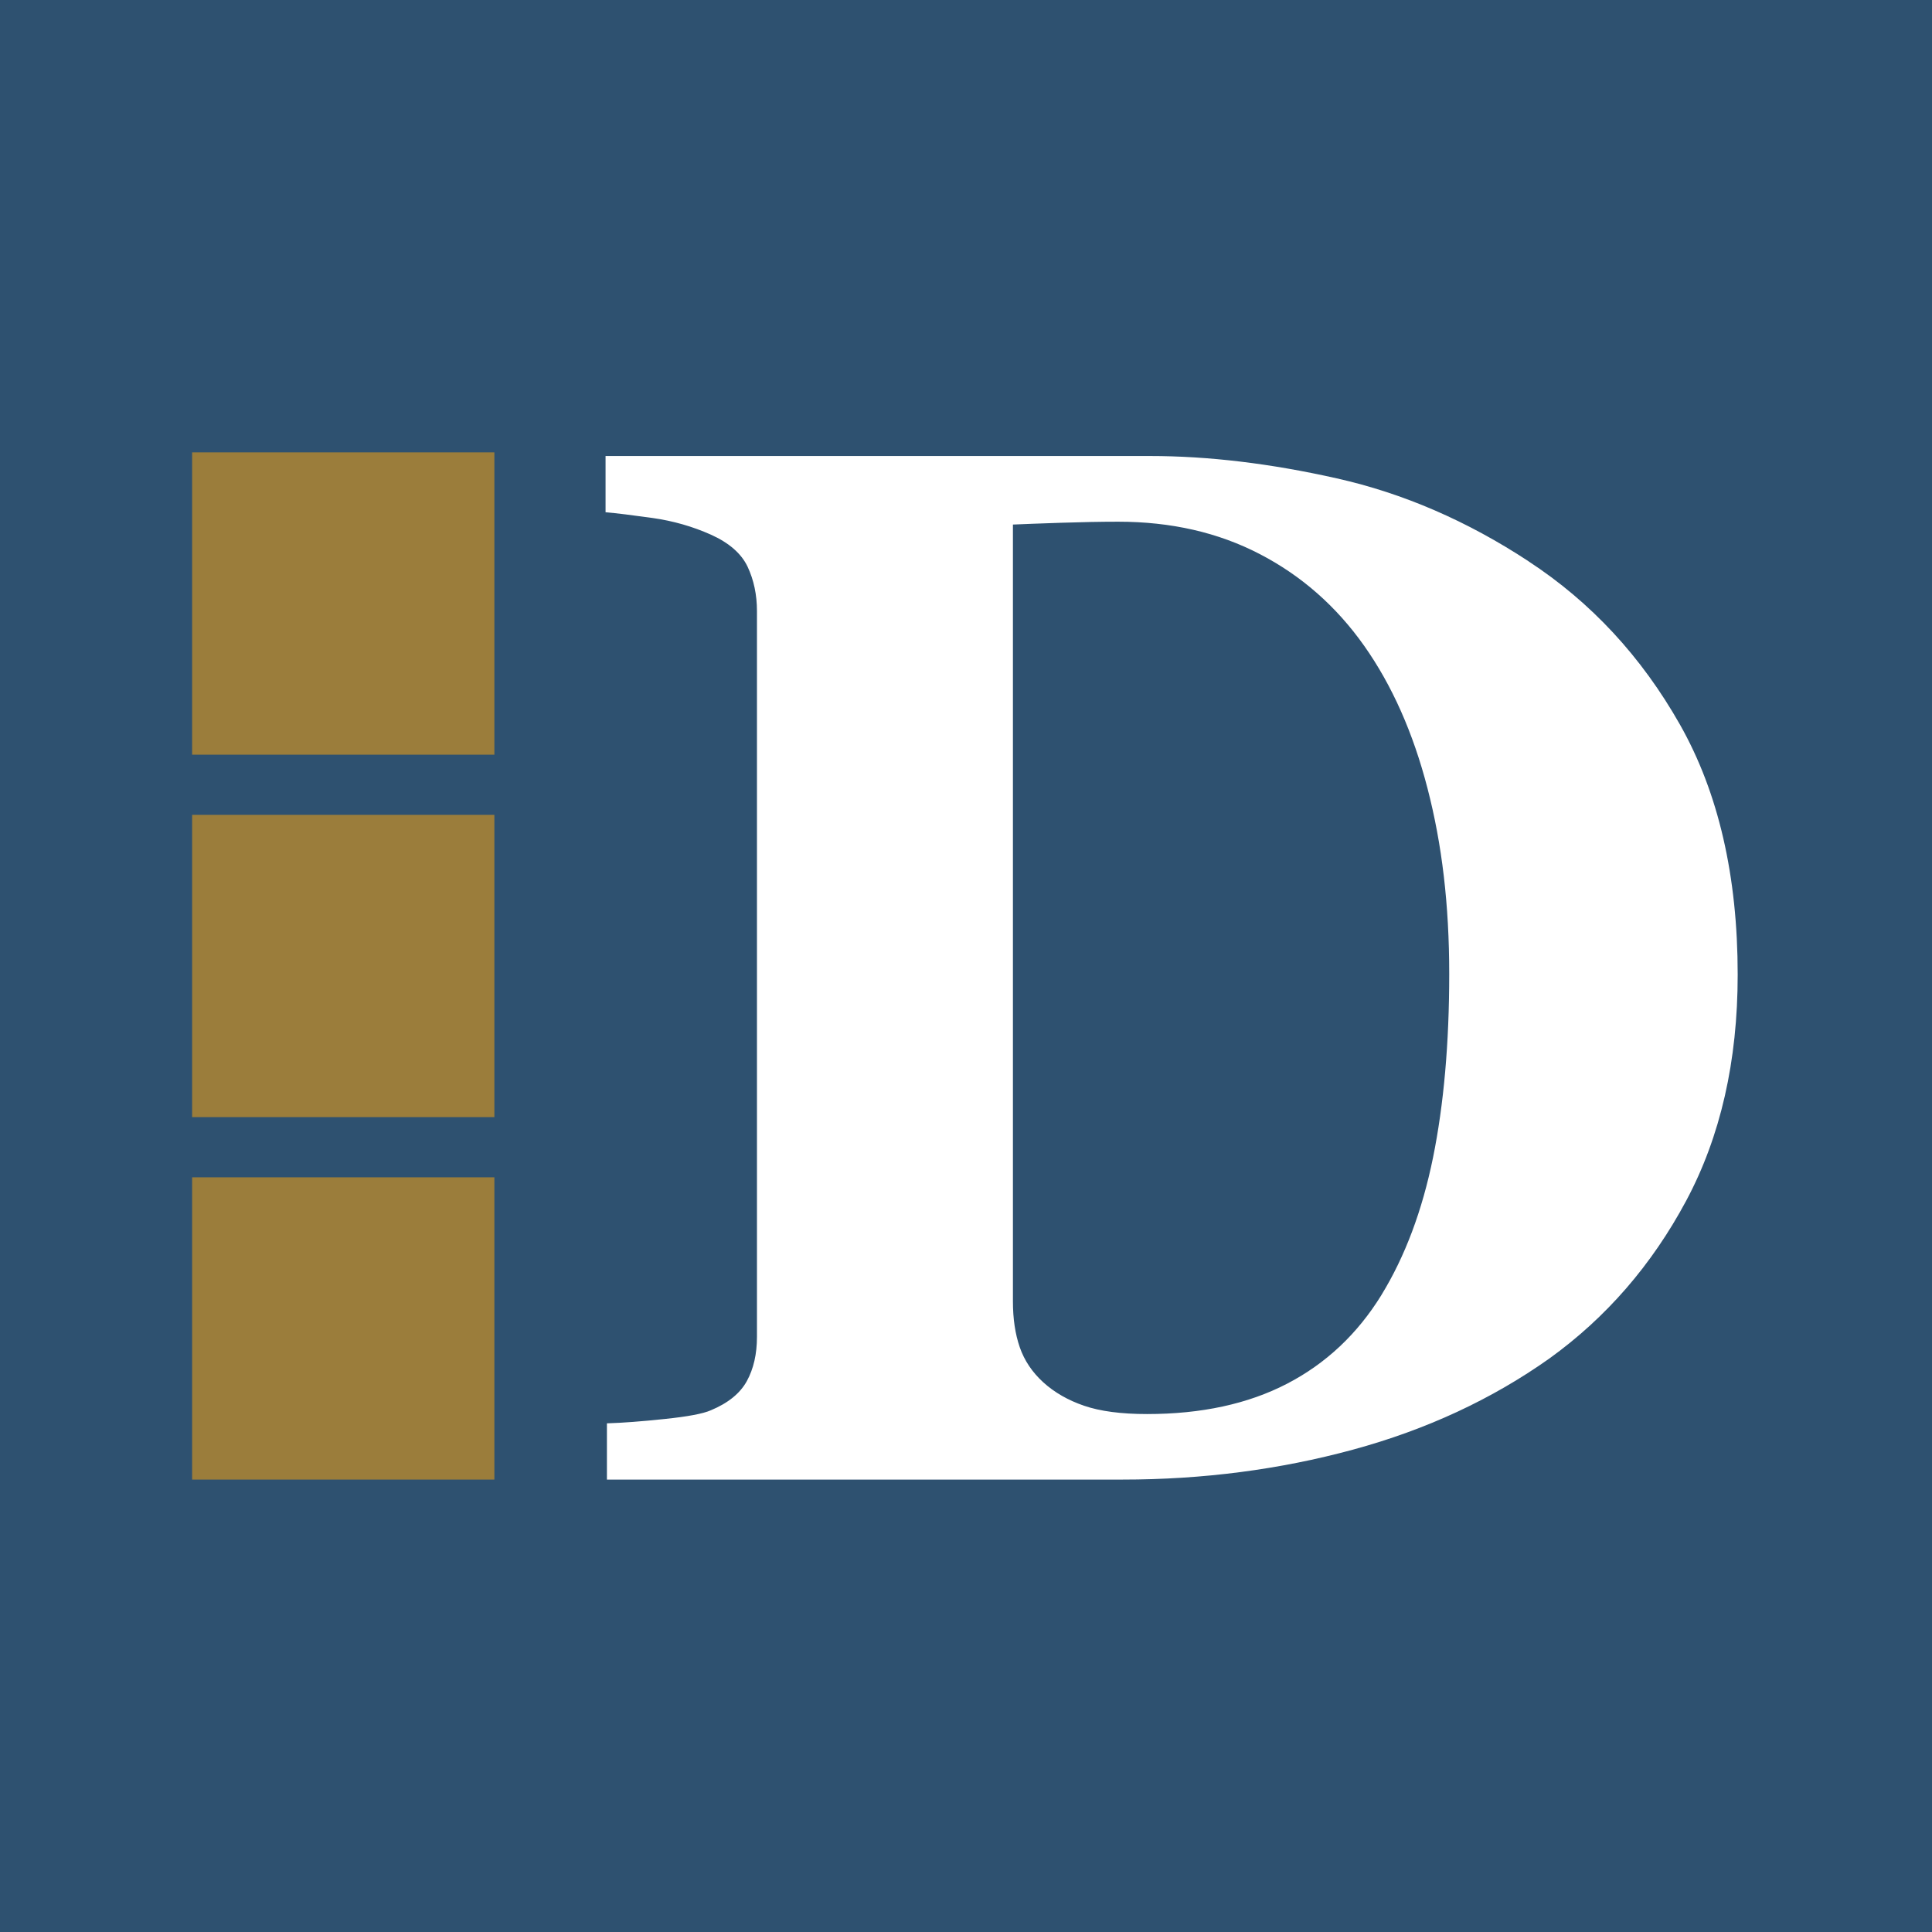
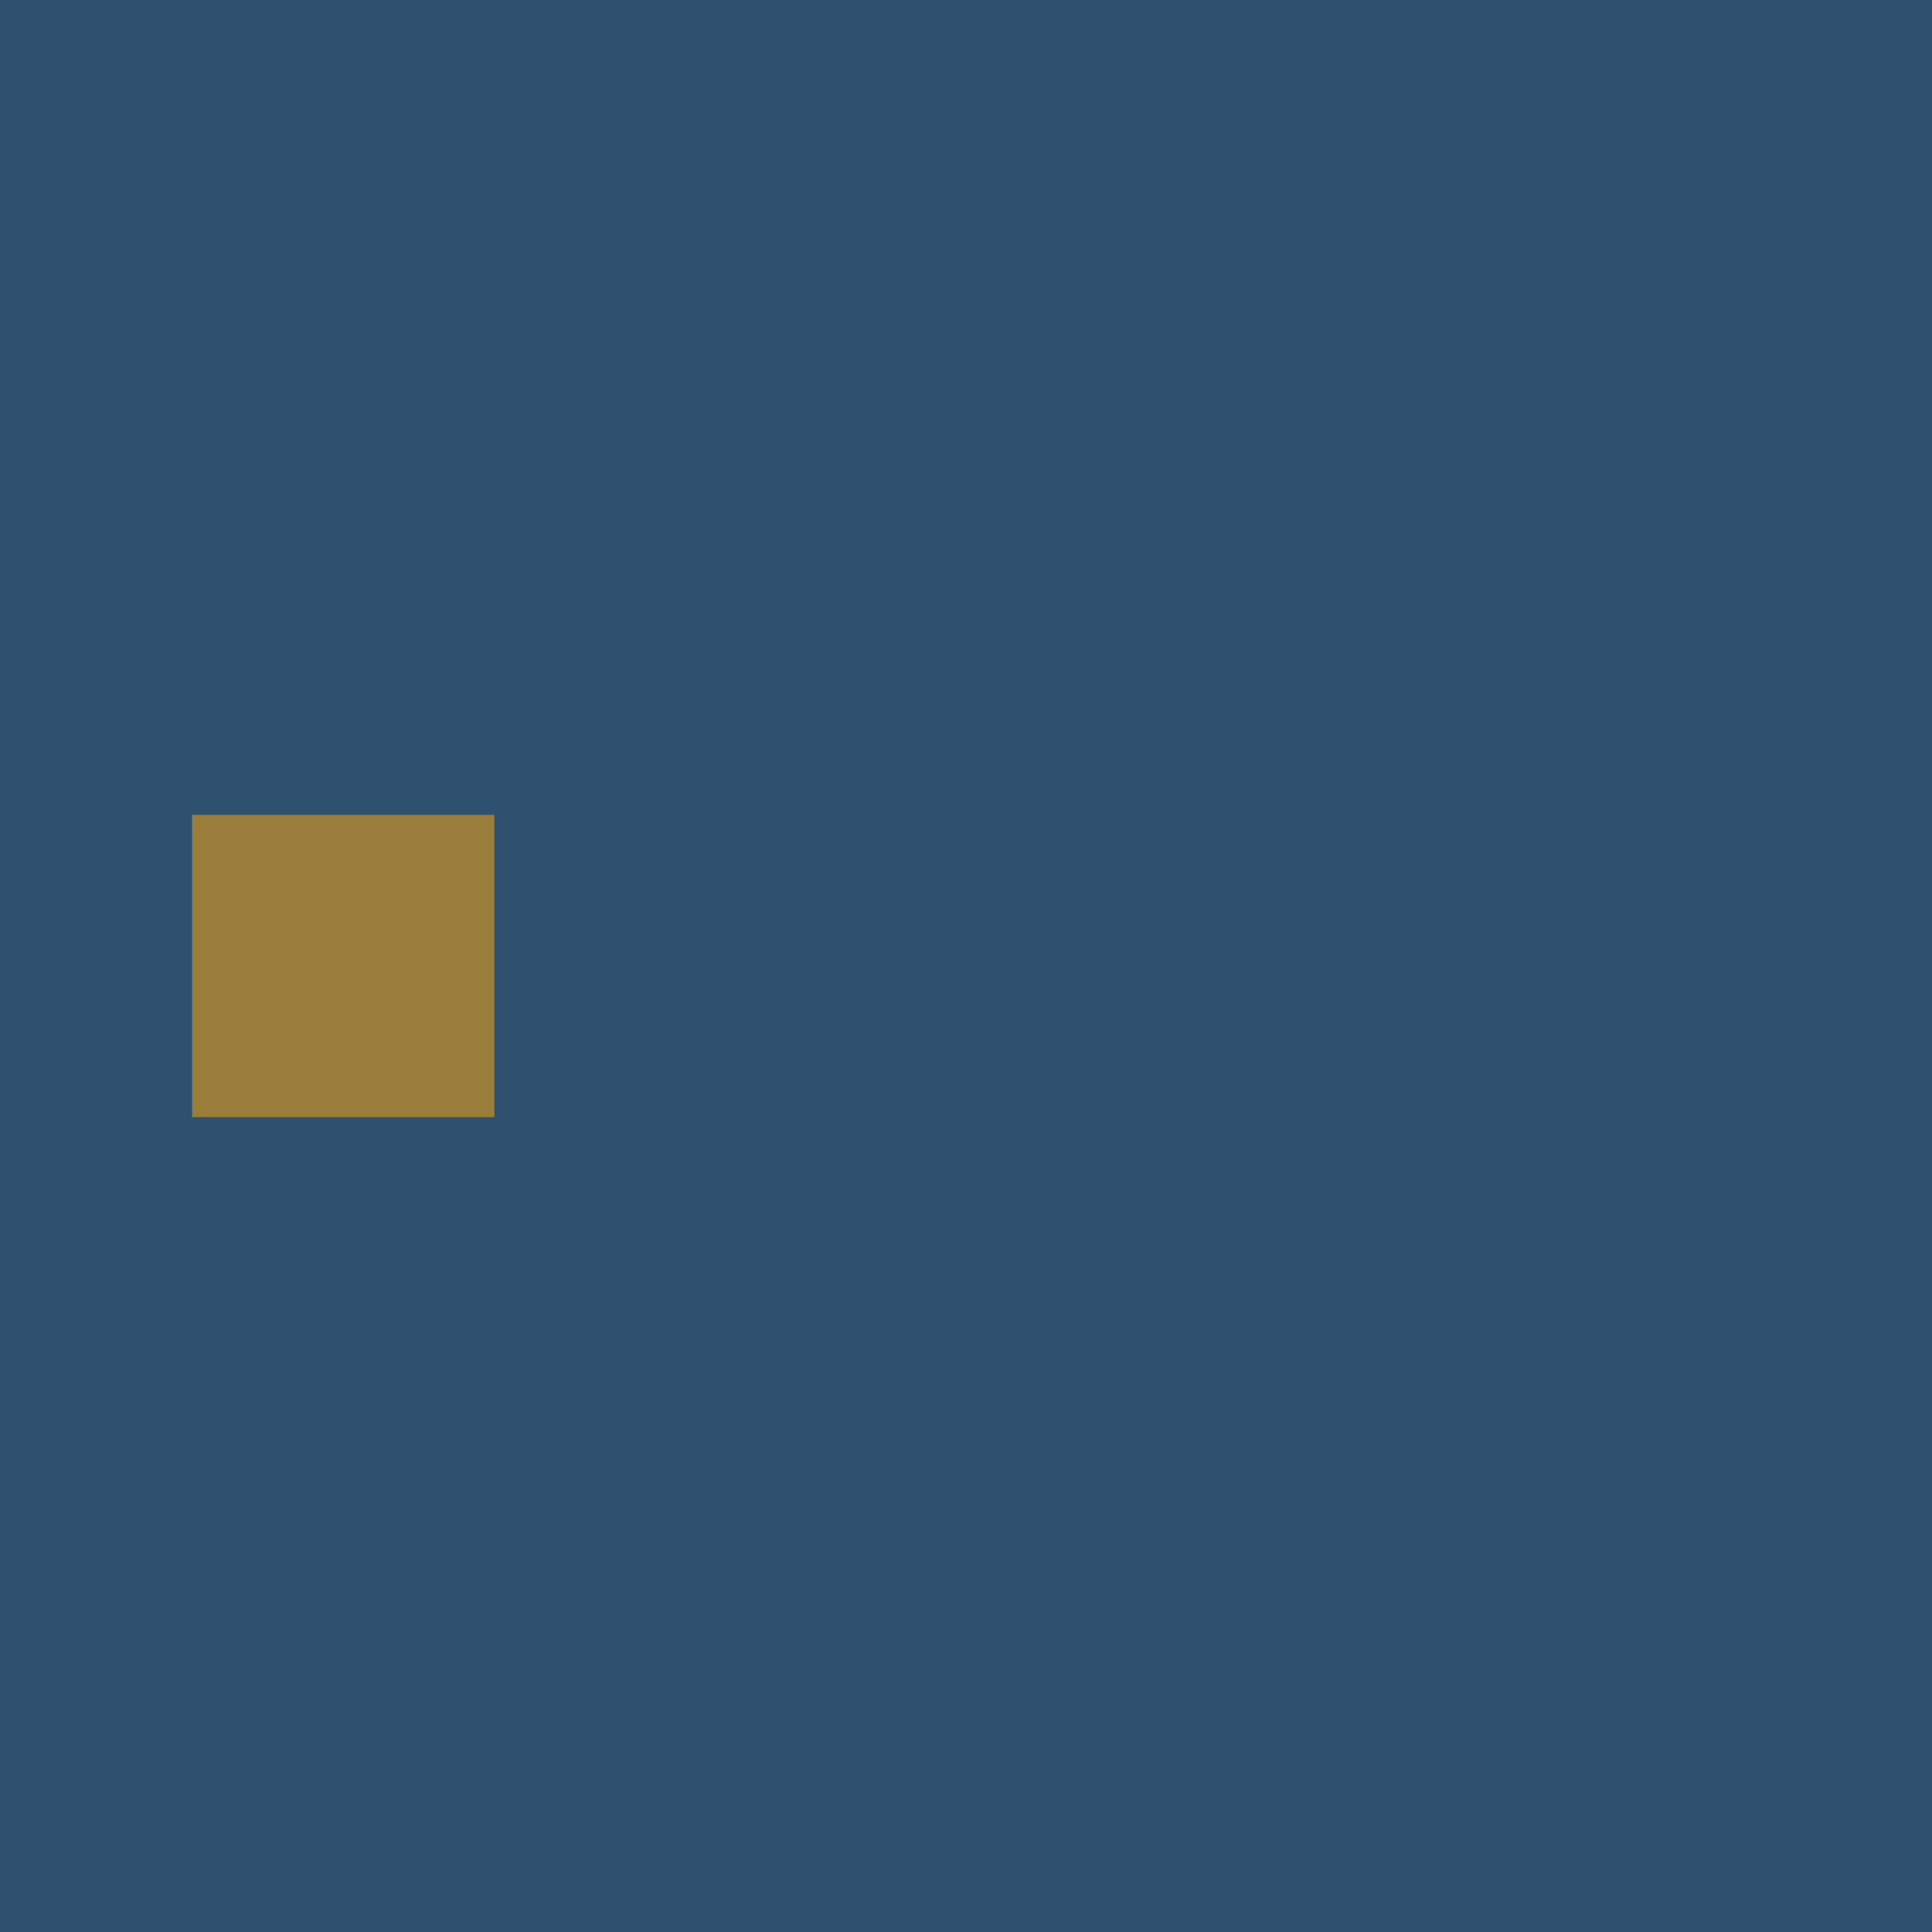
<svg xmlns="http://www.w3.org/2000/svg" id="Layer_1" viewBox="0 0 324.63 324.63">
  <defs>
    <clipPath id="clippath">
      <rect width="324.63" height="324.63" fill="none" stroke-width="0" />
    </clipPath>
  </defs>
  <rect width="324.63" height="324.63" fill="#2e5170" stroke-width="0" />
  <g clip-path="url(#clippath)">
-     <path d="M256.84,94.32c10.5,6.87,18.98,16.02,25.45,27.45,6.46,11.43,9.69,25.43,9.69,42,0,14.55-2.89,27.21-8.66,38-5.78,10.79-13.43,19.61-22.96,26.48-9.69,6.87-20.7,11.98-33.02,15.33-12.32,3.35-25.23,5.03-38.72,5.03h-86.64v-9.45c2.59-.08,5.81-.32,9.69-.73,3.88-.4,6.47-.89,7.76-1.46,2.91-1.21,4.93-2.85,6.06-4.91,1.13-2.06,1.7-4.54,1.7-7.45v-121.93c0-2.75-.53-5.23-1.57-7.45-1.05-2.22-3.11-4.02-6.18-5.4-3.07-1.37-6.32-2.3-9.75-2.79-3.43-.48-6.08-.81-7.94-.97v-9.45h91.49c9.77,0,20.24,1.25,31.39,3.76,11.15,2.5,21.89,7.15,32.23,13.94M232.12,217.59c3.96-6.46,6.85-14.16,8.67-23.09,1.81-8.93,2.72-19.21,2.72-30.85s-1.21-21.77-3.64-31.15c-2.42-9.37-5.98-17.37-10.66-24-4.68-6.62-10.52-11.76-17.51-15.39-6.99-3.64-14.93-5.45-23.81-5.45-2.83,0-6.04.06-9.63.18-3.6.12-6.28.22-8.06.3v130.54c0,2.91.38,5.47,1.15,7.7.77,2.22,2.08,4.18,3.94,5.88,1.86,1.69,4.14,3.01,6.85,3.94,2.7.93,6.24,1.4,10.6,1.4,9.13,0,16.97-1.7,23.51-5.09,6.54-3.39,11.83-8.36,15.87-14.91" fill="#fff" stroke-width="0" />
-     <rect x="32.28" y="76.01" width="50.79" height="50.8" fill="#9b7d3b" stroke-width="0" />
    <rect x="32.28" y="136.92" width="50.79" height="50.79" fill="#9b7d3b" stroke-width="0" />
-     <rect x="32.28" y="197.82" width="50.79" height="50.79" fill="#9b7d3b" stroke-width="0" />
  </g>
</svg>